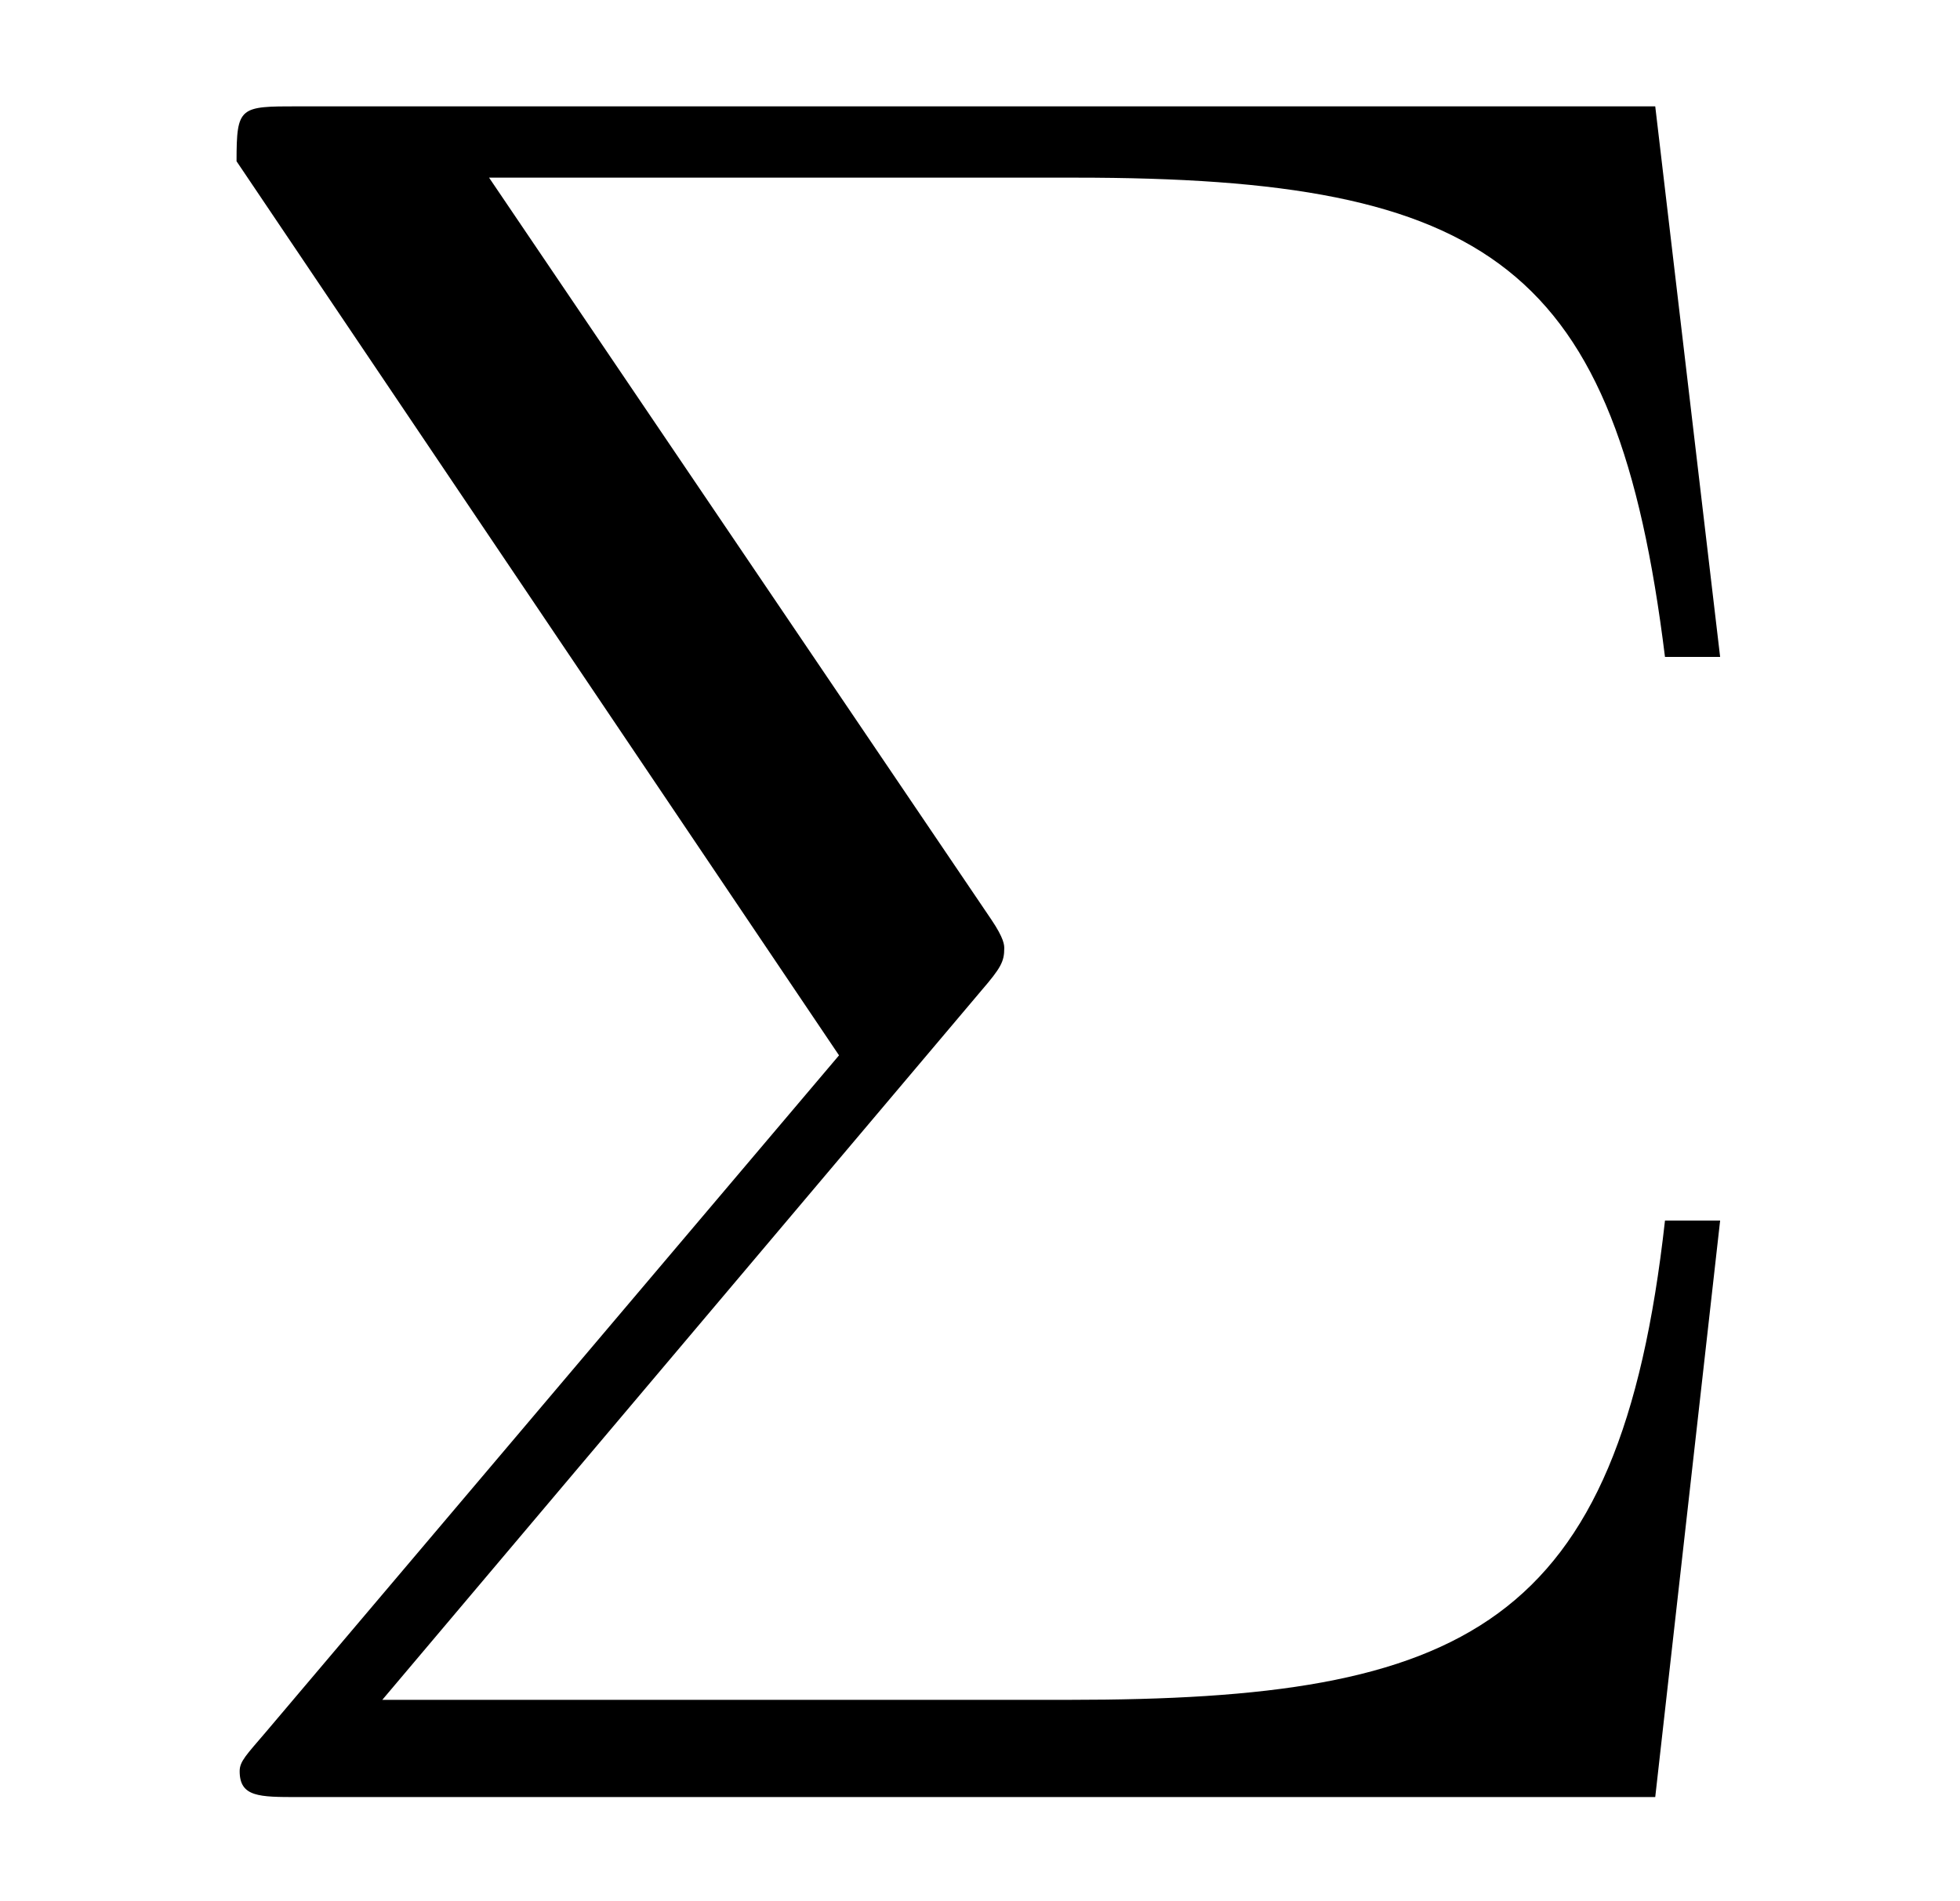
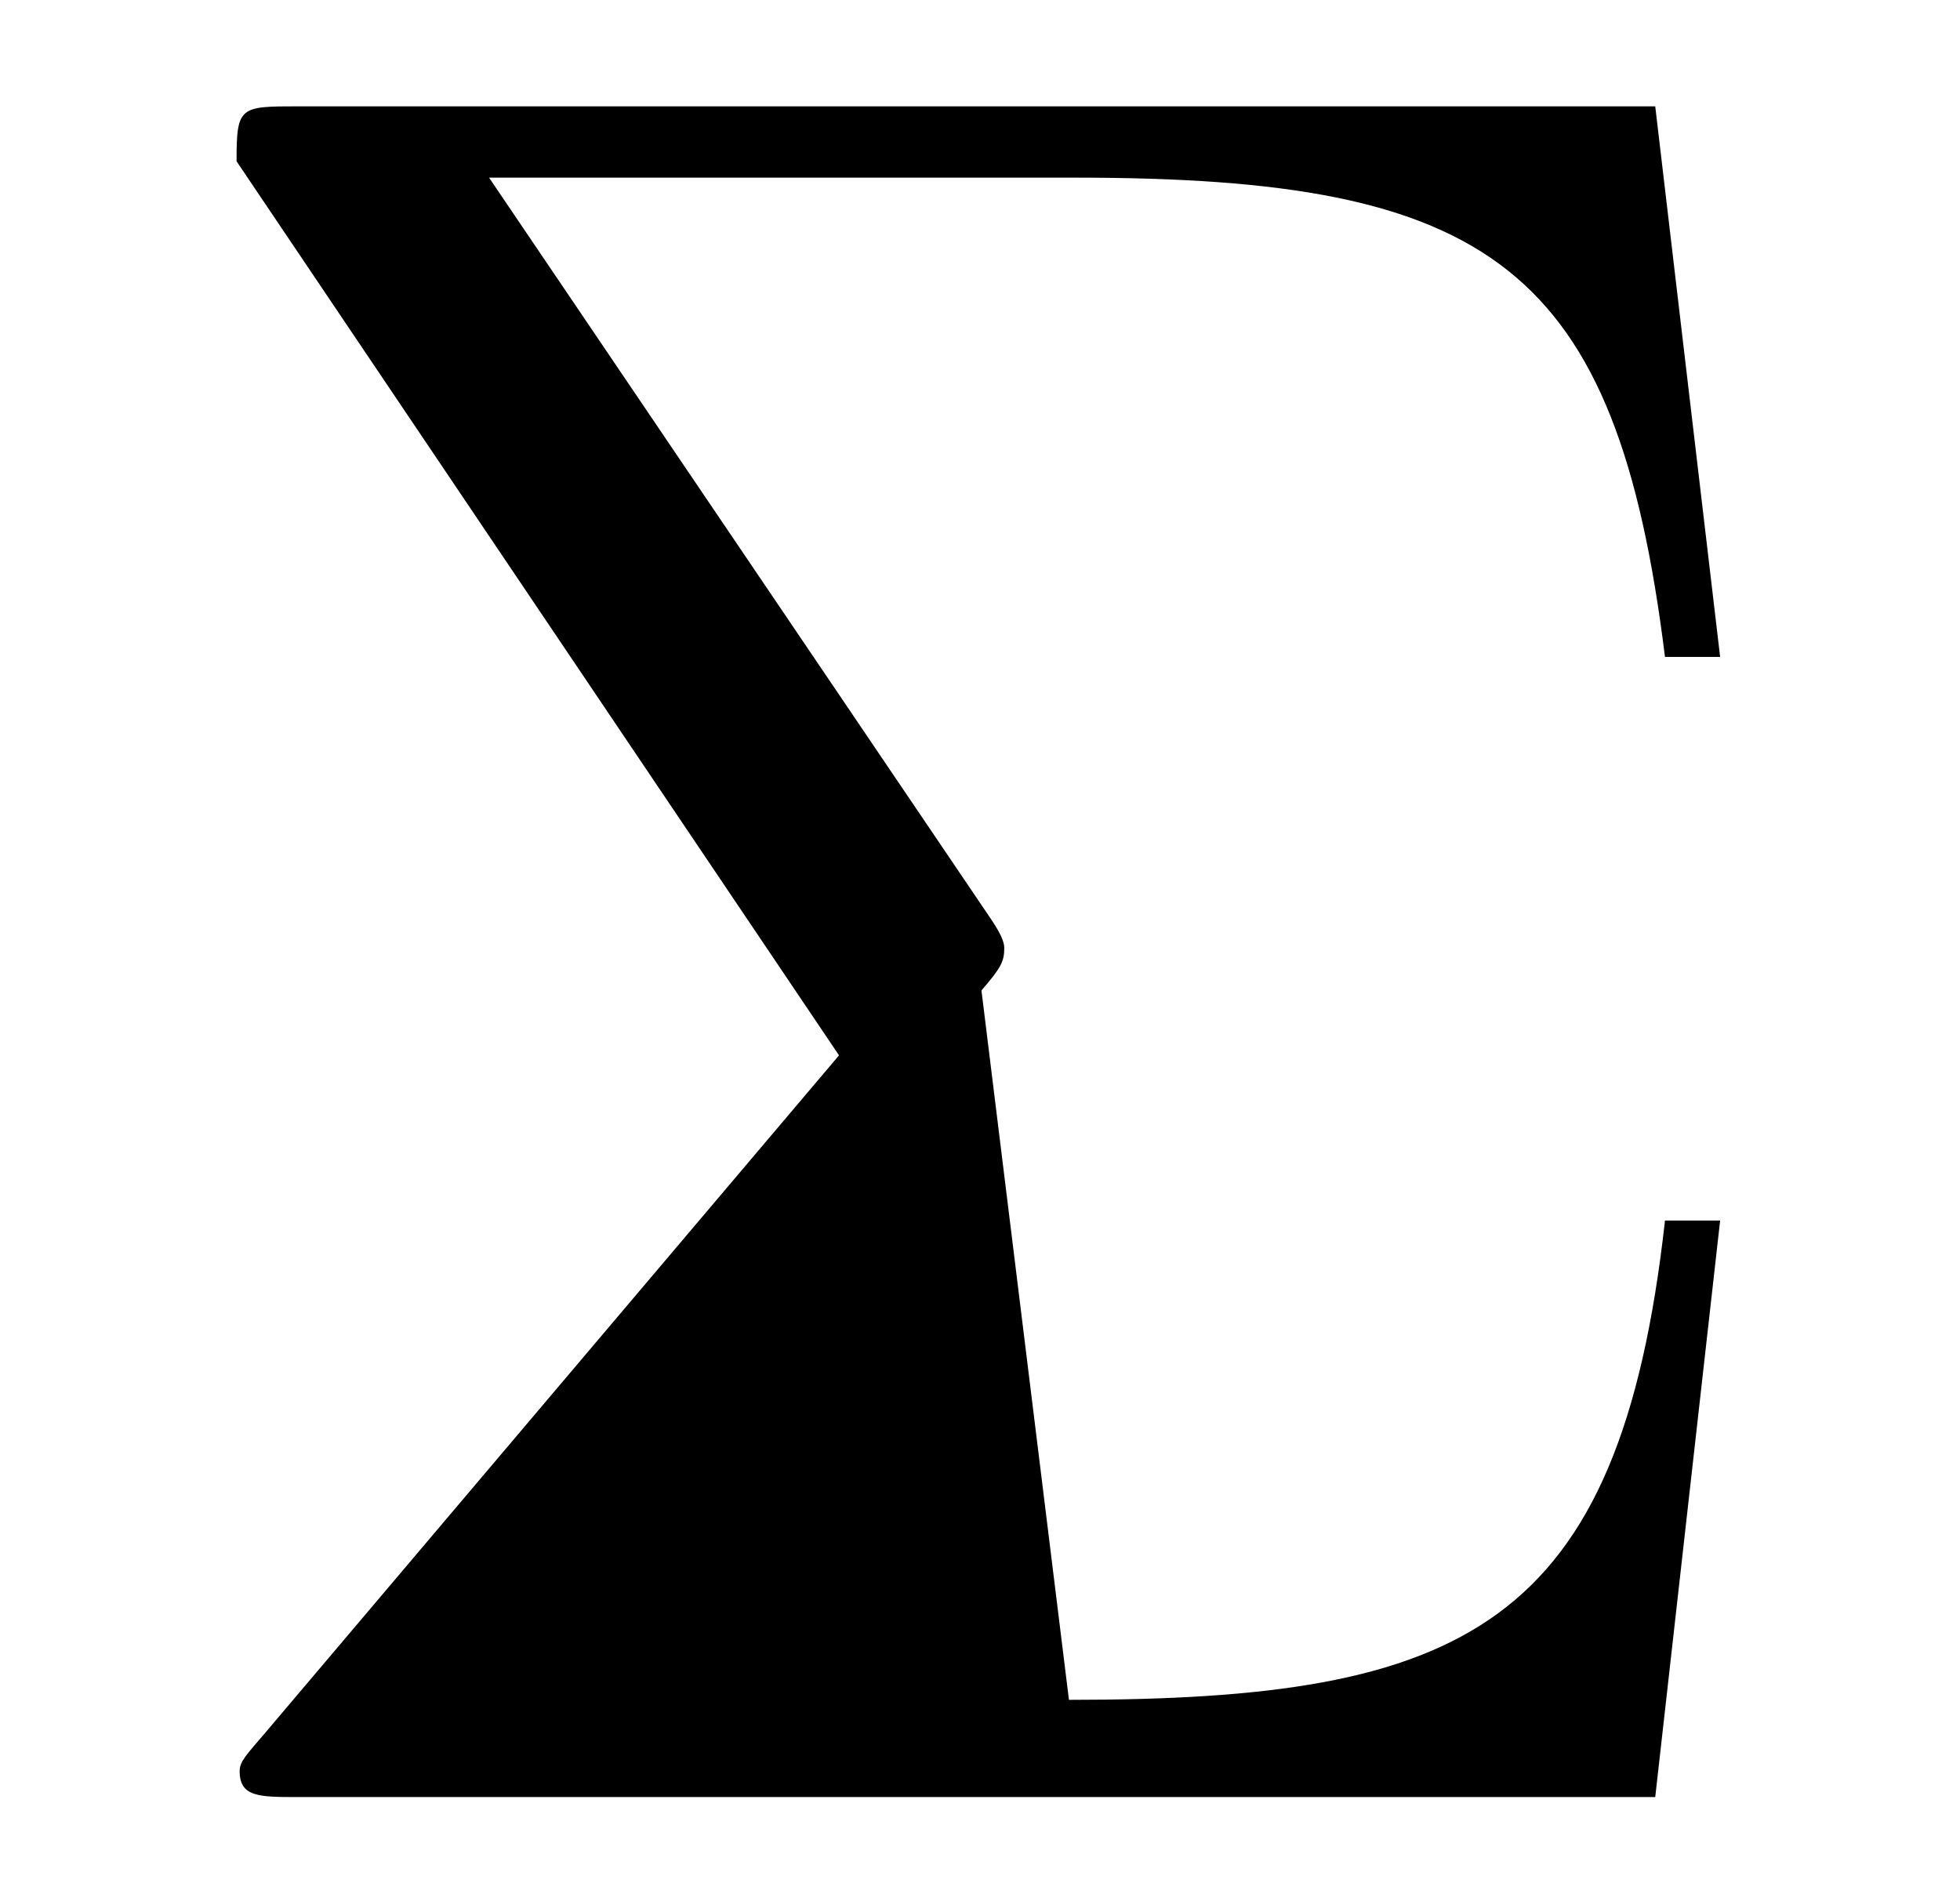
<svg xmlns="http://www.w3.org/2000/svg" xmlns:xlink="http://www.w3.org/1999/xlink" viewBox="0 0 9.454 9.169" version="1.2">
  <defs>
    <g>
      <symbol overflow="visible" id="glyph0-0">
-         <path style="stroke:none;" d="" />
-       </symbol>
+         </symbol>
      <symbol overflow="visible" id="glyph0-1">
-         <path style="stroke:none;" d="M 4.234 -3.891 C 4.328 -4 4.344 -4.031 4.344 -4.094 C 4.344 -4.109 4.344 -4.141 4.281 -4.234 L 1.859 -7.812 L 4.688 -7.812 C 6.688 -7.812 7.297 -7.391 7.531 -5.5 L 7.797 -5.5 L 7.484 -8.156 L 0.938 -8.156 C 0.656 -8.156 0.641 -8.156 0.641 -7.891 L 3.547 -3.578 L 0.781 -0.312 C 0.688 -0.203 0.656 -0.172 0.656 -0.125 C 0.656 0 0.75 0 0.938 0 L 7.484 0 L 7.797 -2.781 L 7.531 -2.781 C 7.312 -0.812 6.562 -0.469 4.656 -0.469 L 1.344 -0.469 Z M 4.234 -3.891 " />
+         <path style="stroke:none;" d="M 4.234 -3.891 C 4.328 -4 4.344 -4.031 4.344 -4.094 C 4.344 -4.109 4.344 -4.141 4.281 -4.234 L 1.859 -7.812 L 4.688 -7.812 C 6.688 -7.812 7.297 -7.391 7.531 -5.5 L 7.797 -5.5 L 7.484 -8.156 L 0.938 -8.156 C 0.656 -8.156 0.641 -8.156 0.641 -7.891 L 3.547 -3.578 L 0.781 -0.312 C 0.688 -0.203 0.656 -0.172 0.656 -0.125 C 0.656 0 0.75 0 0.938 0 L 7.484 0 L 7.797 -2.781 L 7.531 -2.781 C 7.312 -0.812 6.562 -0.469 4.656 -0.469 Z M 4.234 -3.891 " />
      </symbol>
    </g>
  </defs>
  <g id="surface1">
    <g style="fill:rgb(0%,0%,0%);fill-opacity:1;">
      <use xlink:href="#glyph0-1" x="0.5" y="8.669" />
    </g>
  </g>
</svg>